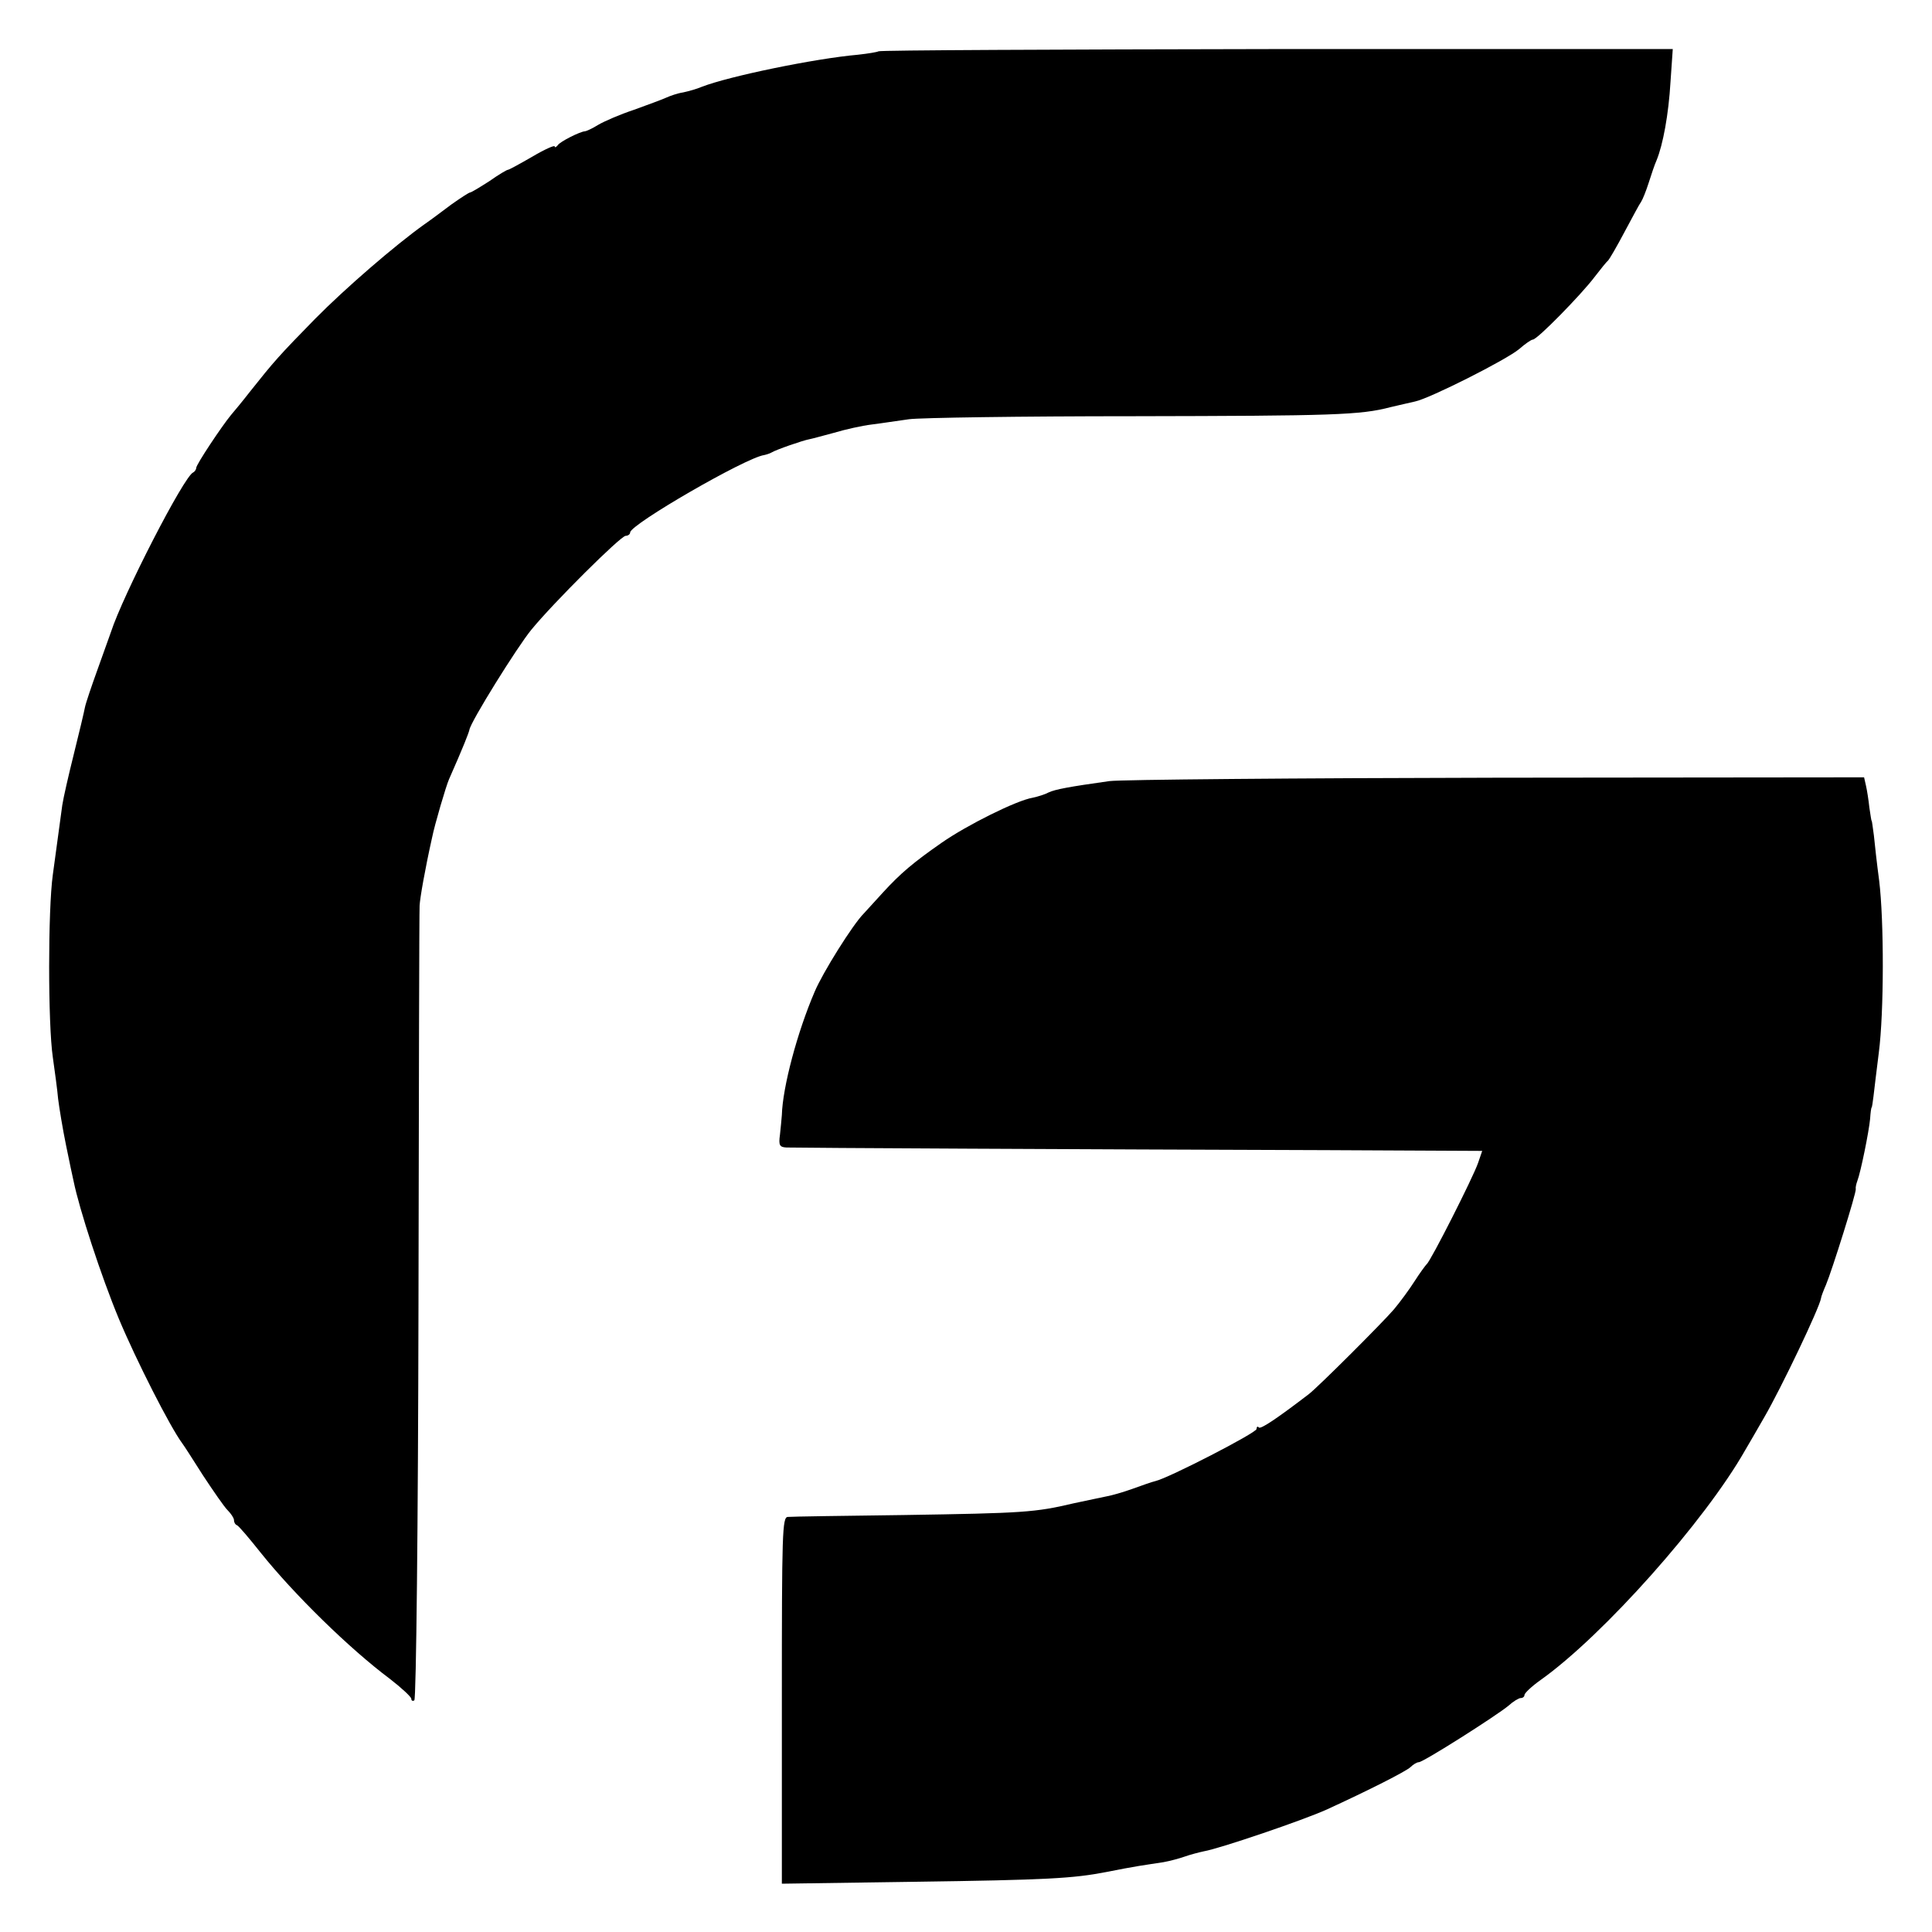
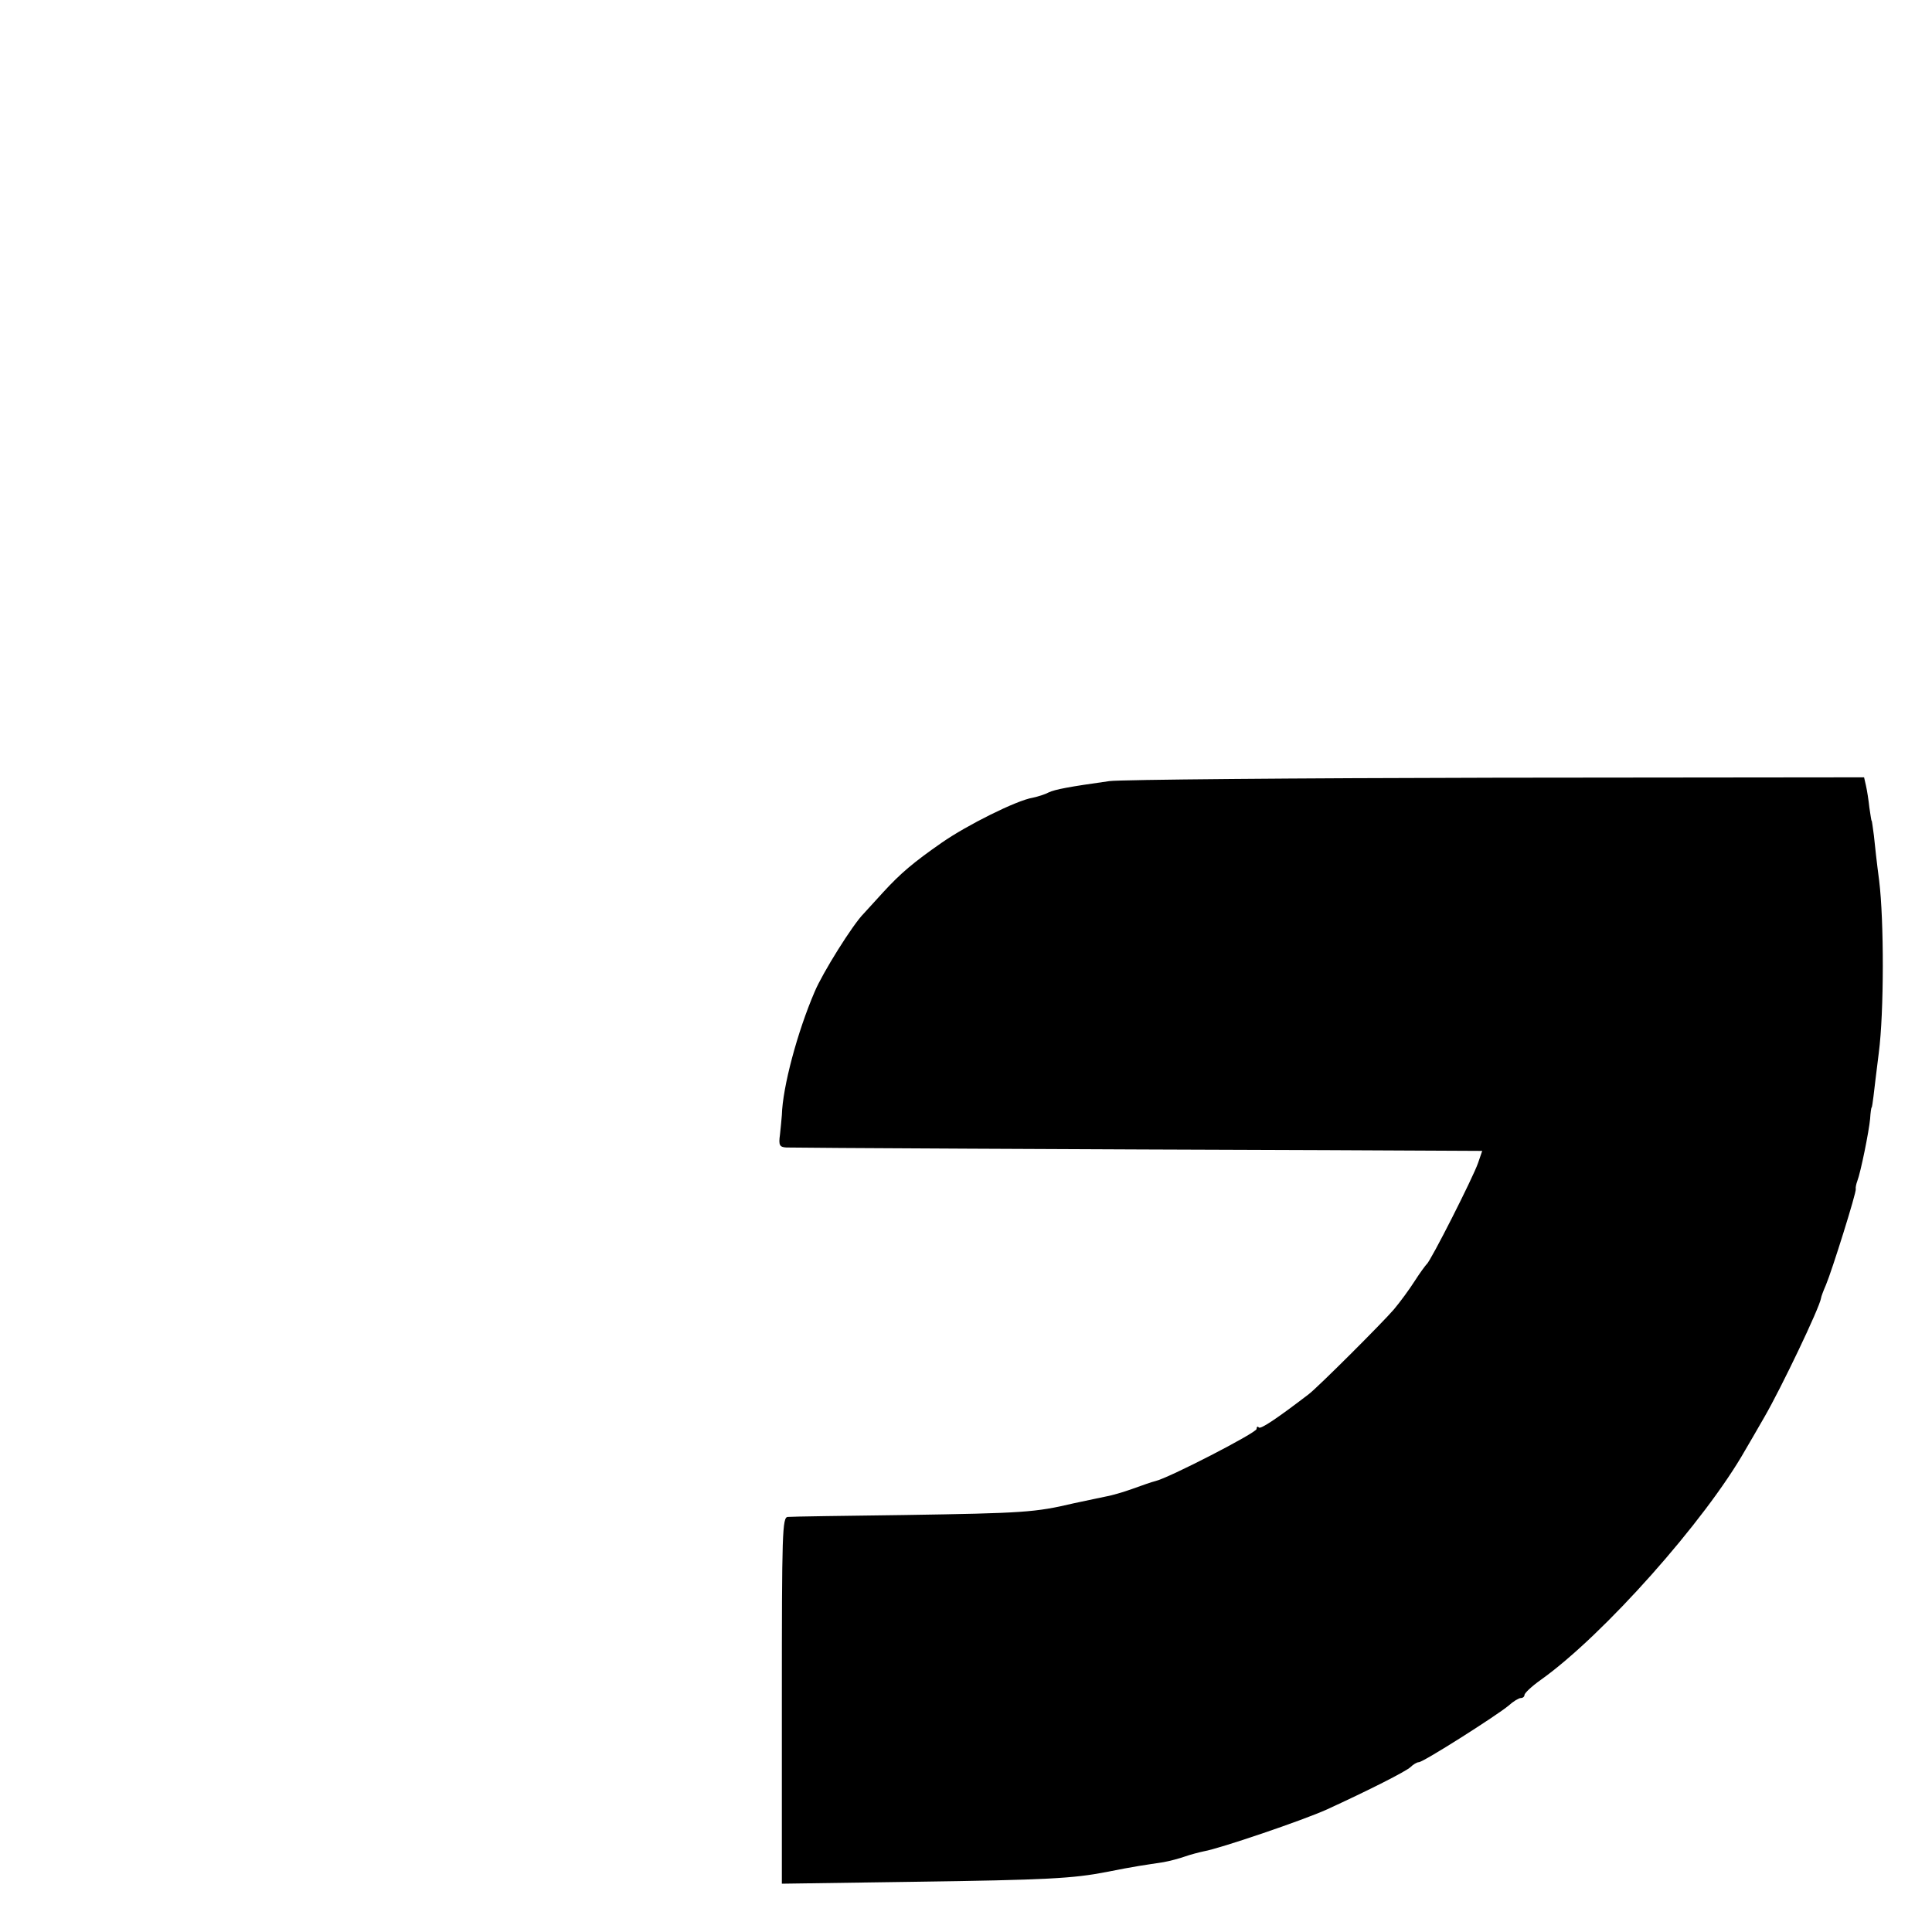
<svg xmlns="http://www.w3.org/2000/svg" version="1.0" width="512pt" height="512pt" viewBox="0 0 512 512" preserveAspectRatio="xMidYMid meet">
  <g transform="translate(0,512) scale(0.1,-0.1)" fill="#000000" stroke="none">
-     <path d="M2328 4984 c-3 -2 -27 -6 -54 -9 -114 -10 -342 -57 -414 -85 -14 -6 -36 -12 -50 -15 -14 -2 -34 -9 -45 -14 -11 -5 -49 -19 -85 -32 -36 -12 -78 -30 -95 -40 -16 -10 -32 -17 -35 -17 -11 0 -66 -27 -72 -37 -4 -5 -8 -7 -8 -3 0 4 -27 -8 -59 -27 -33 -19 -62 -35 -65 -35 -3 0 -25 -13 -49 -30 -25 -16 -48 -30 -51 -30 -3 0 -26 -15 -50 -32 -24 -18 -56 -42 -72 -53 -77 -55 -208 -168 -289 -250 -96 -98 -109 -113 -171 -191 -21 -27 -45 -56 -52 -64 -24 -29 -92 -131 -92 -140 0 -4 -4 -10 -8 -12 -24 -9 -187 -327 -218 -423 -2 -5 -17 -48 -34 -95 -17 -47 -33 -94 -35 -105 -2 -11 -15 -66 -29 -122 -14 -56 -28 -117 -31 -137 -5 -38 -9 -67 -25 -184 -13 -93 -13 -396 0 -484 5 -36 12 -86 14 -110 3 -24 12 -79 21 -123 9 -44 18 -87 20 -95 15 -74 73 -252 120 -365 46 -110 136 -287 168 -330 4 -5 29 -44 55 -85 27 -41 56 -83 65 -92 9 -9 17 -21 17 -26 0 -6 3 -12 8 -14 4 -1 32 -34 63 -73 88 -110 235 -254 342 -334 31 -24 57 -48 57 -53 0 -5 4 -7 8 -4 5 3 10 472 11 1043 1 571 2 1049 3 1063 1 20 14 95 33 180 7 35 37 137 45 155 38 86 52 122 54 131 3 21 127 220 164 265 58 71 236 248 250 249 6 0 12 4 12 9 0 21 306 198 355 205 5 1 15 4 20 7 11 7 83 32 100 35 6 1 35 9 65 17 30 9 75 19 100 22 25 3 69 10 99 14 29 4 297 8 595 8 531 1 601 3 681 24 22 5 51 12 65 15 39 8 243 111 276 139 16 14 32 25 36 25 12 0 129 120 163 165 17 22 33 42 37 45 3 3 23 37 43 75 21 39 40 75 44 80 4 6 13 28 20 50 7 22 16 49 21 60 17 41 32 122 37 208 l6 87 -1050 0 c-578 -1 -1053 -3 -1055 -6z" />
-     <path d="M2940 3050 c-107 -15 -144 -22 -161 -30 -9 -5 -28 -11 -42 -14 -43 -7 -175 -73 -241 -119 -76 -53 -109 -81 -155 -131 -20 -22 -43 -47 -52 -57 -29 -29 -109 -157 -130 -207 -46 -107 -85 -253 -87 -327 -1 -11 -3 -35 -5 -52 -4 -28 -1 -33 17 -34 23 -1 796 -5 1433 -7 l411 -2 -11 -32 c-13 -38 -126 -261 -136 -268 -3 -3 -18 -23 -32 -45 -14 -22 -39 -56 -55 -75 -29 -34 -201 -206 -226 -225 -85 -65 -127 -93 -132 -88 -3 4 -6 2 -6 -4 0 -10 -233 -130 -268 -138 -9 -2 -37 -12 -62 -21 -25 -9 -54 -17 -65 -19 -11 -2 -51 -11 -90 -19 -102 -24 -131 -26 -450 -31 -159 -2 -297 -4 -307 -5 -15 0 -16 -41 -16 -486 l0 -486 347 5 c359 5 425 9 513 26 29 6 68 13 86 16 17 3 47 7 65 10 17 3 43 10 57 15 14 5 37 11 51 14 41 7 262 82 326 111 111 51 208 100 221 112 7 7 17 13 22 13 12 0 207 124 238 150 12 11 27 20 32 20 6 0 10 4 10 8 0 5 19 23 43 40 166 118 436 422 542 609 9 15 32 55 51 88 44 76 146 289 150 315 0 3 6 19 13 35 16 38 81 245 79 254 -1 3 1 13 4 21 9 23 31 132 34 165 1 17 3 30 4 30 1 0 3 14 5 30 2 17 8 68 14 115 14 107 14 350 1 456 -6 45 -12 99 -14 120 -3 21 -5 39 -6 39 -1 0 -3 16 -6 35 -2 19 -6 45 -9 58 l-5 22 -973 -1 c-534 -1 -997 -5 -1027 -9z" />
+     <path d="M2940 3050 c-107 -15 -144 -22 -161 -30 -9 -5 -28 -11 -42 -14 -43 -7 -175 -73 -241 -119 -76 -53 -109 -81 -155 -131 -20 -22 -43 -47 -52 -57 -29 -29 -109 -157 -130 -207 -46 -107 -85 -253 -87 -327 -1 -11 -3 -35 -5 -52 -4 -28 -1 -33 17 -34 23 -1 796 -5 1433 -7 l411 -2 -11 -32 c-13 -38 -126 -261 -136 -268 -3 -3 -18 -23 -32 -45 -14 -22 -39 -56 -55 -75 -29 -34 -201 -206 -226 -225 -85 -65 -127 -93 -132 -88 -3 4 -6 2 -6 -4 0 -10 -233 -130 -268 -138 -9 -2 -37 -12 -62 -21 -25 -9 -54 -17 -65 -19 -11 -2 -51 -11 -90 -19 -102 -24 -131 -26 -450 -31 -159 -2 -297 -4 -307 -5 -15 0 -16 -41 -16 -486 l0 -486 347 5 c359 5 425 9 513 26 29 6 68 13 86 16 17 3 47 7 65 10 17 3 43 10 57 15 14 5 37 11 51 14 41 7 262 82 326 111 111 51 208 100 221 112 7 7 17 13 22 13 12 0 207 124 238 150 12 11 27 20 32 20 6 0 10 4 10 8 0 5 19 23 43 40 166 118 436 422 542 609 9 15 32 55 51 88 44 76 146 289 150 315 0 3 6 19 13 35 16 38 81 245 79 254 -1 3 1 13 4 21 9 23 31 132 34 165 1 17 3 30 4 30 1 0 3 14 5 30 2 17 8 68 14 115 14 107 14 350 1 456 -6 45 -12 99 -14 120 -3 21 -5 39 -6 39 -1 0 -3 16 -6 35 -2 19 -6 45 -9 58 l-5 22 -973 -1 c-534 -1 -997 -5 -1027 -9" />
  </g>
</svg>